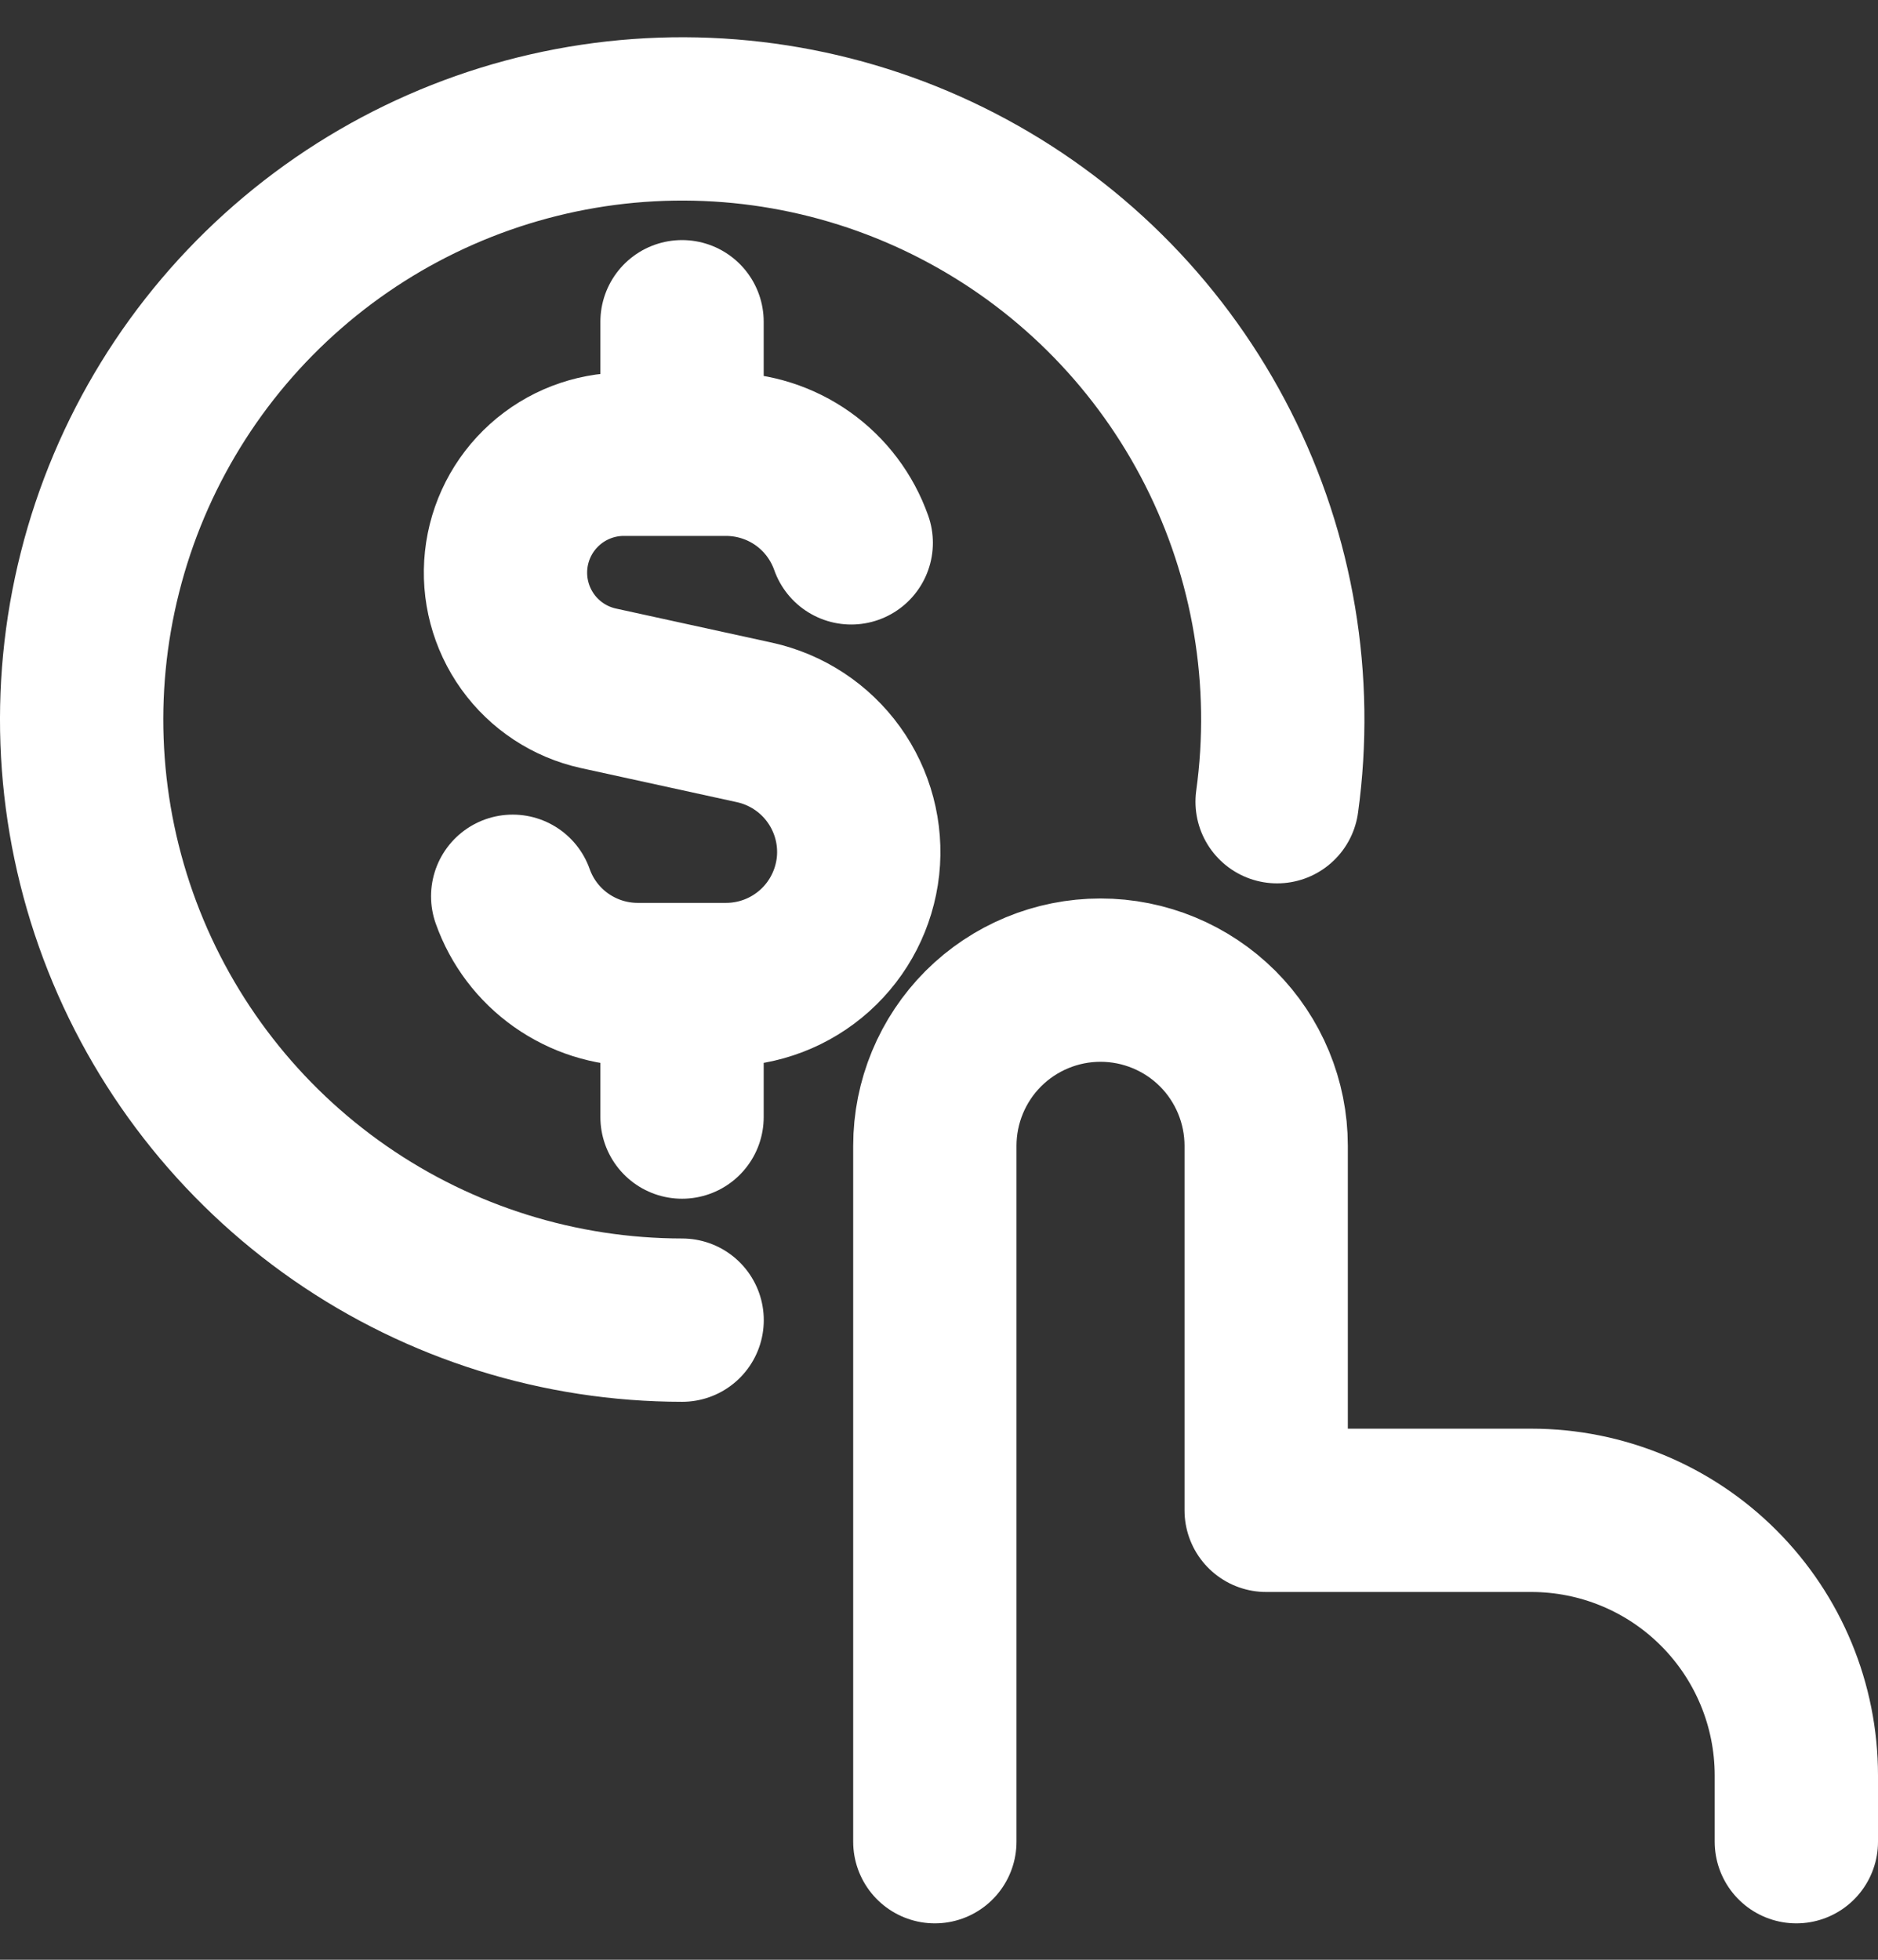
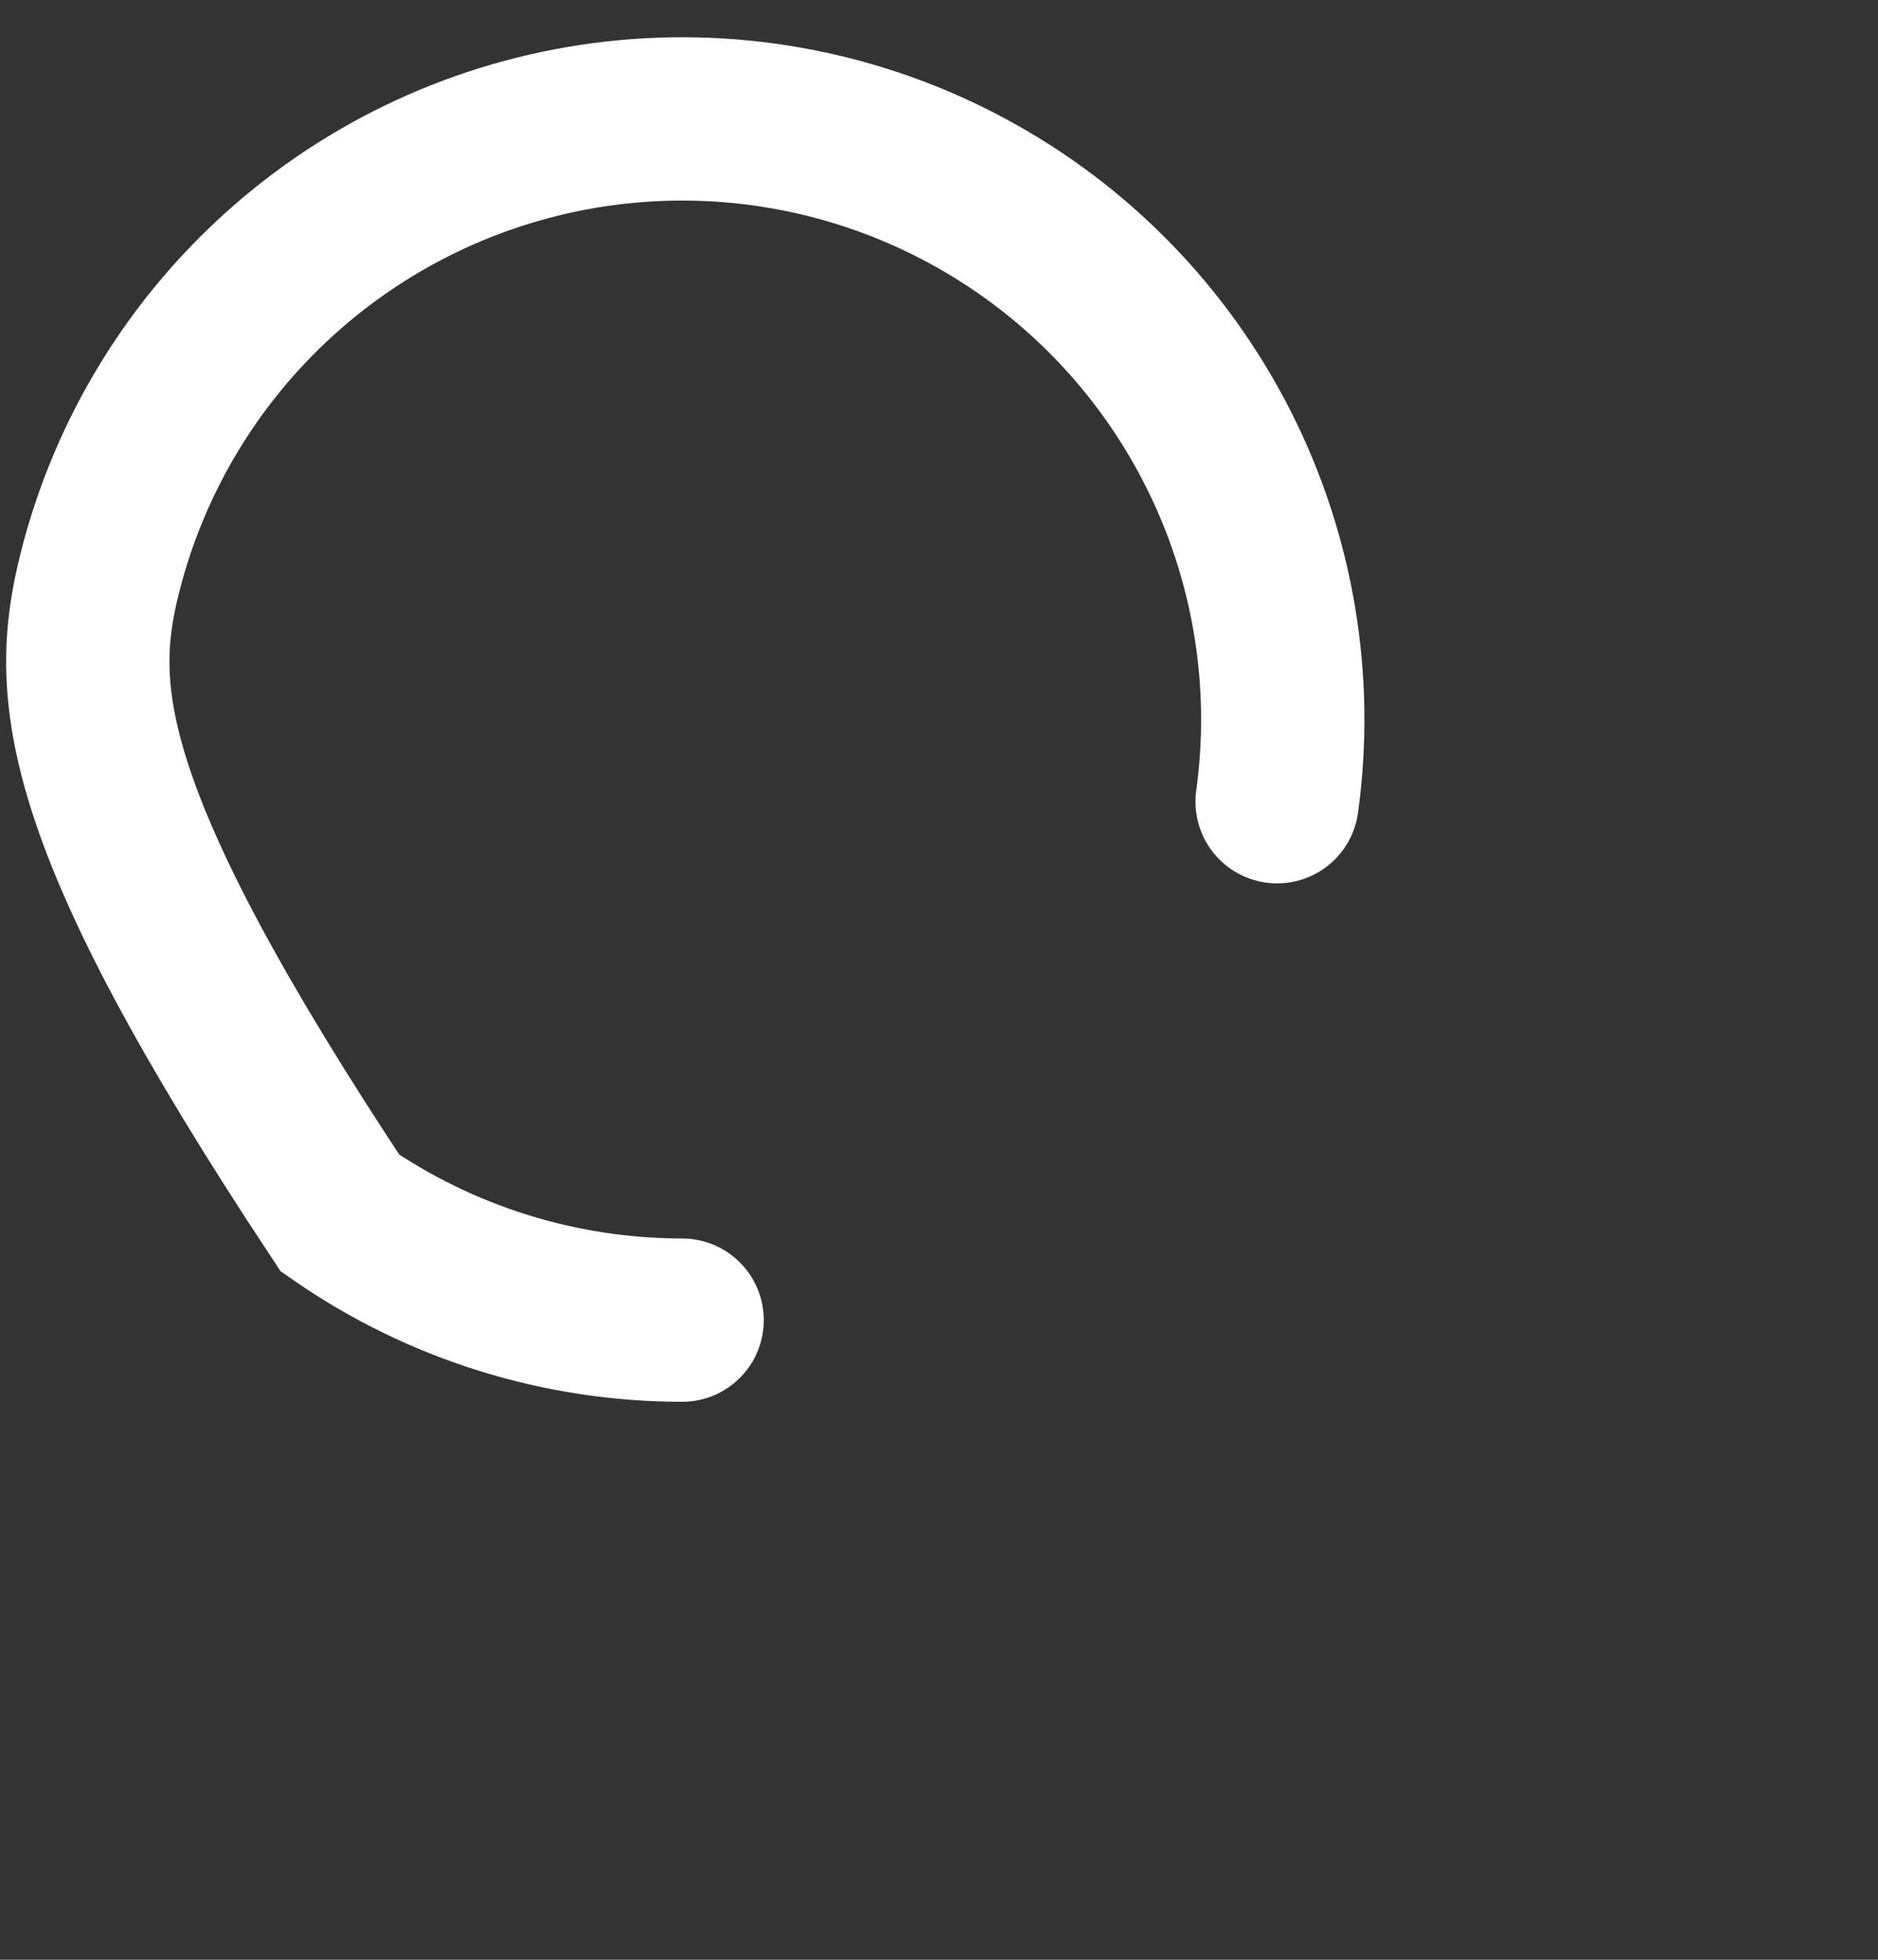
<svg xmlns="http://www.w3.org/2000/svg" width="23" height="24" viewBox="0 0 23 24" fill="none">
  <rect x="0" y="0" width="23" height="24" fill="#333333" stroke="none" />
-   <path d="M10.425 6.648C10.313 6.331 10.106 6.056 9.832 5.862C9.558 5.668 9.23 5.564 8.894 5.563H7.636C7.279 5.564 6.935 5.697 6.67 5.936C6.405 6.175 6.237 6.503 6.199 6.858C6.161 7.213 6.255 7.569 6.463 7.859C6.671 8.149 6.979 8.352 7.328 8.429L9.24 8.847C9.631 8.933 9.977 9.16 10.211 9.485C10.445 9.81 10.551 10.21 10.508 10.608C10.464 11.006 10.276 11.374 9.977 11.642C9.679 11.909 9.293 12.057 8.892 12.057H7.81C7.474 12.057 7.147 11.953 6.872 11.759C6.598 11.566 6.391 11.292 6.279 10.976M8.353 5.563V3.94M8.353 13.68V12.057M11.449 22.554V14.032C11.449 13.494 11.663 12.978 12.043 12.597C12.424 12.217 12.94 12.003 13.478 12.003C14.016 12.003 14.532 12.217 14.913 12.597C15.293 12.978 15.507 13.494 15.507 14.032V18.496H18.754C19.615 18.496 20.441 18.838 21.049 19.447C21.658 20.056 22 20.882 22 21.743V22.554" stroke="white" stroke-width="2" stroke-linecap="round" stroke-linejoin="round" />
-   <path d="M8.354 16.167C6.856 16.166 5.394 15.709 4.164 14.856C2.933 14.002 1.992 12.793 1.467 11.391C0.942 9.988 0.857 8.459 1.225 7.007C1.592 5.555 2.394 4.25 3.524 3.266C4.653 2.282 6.055 1.667 7.544 1.501C9.032 1.336 10.536 1.629 11.853 2.342C13.171 3.054 14.239 4.152 14.916 5.488C15.593 6.824 15.846 8.334 15.641 9.818" stroke="white" stroke-width="2" stroke-linecap="round" />
+   <path d="M8.354 16.167C6.856 16.166 5.394 15.709 4.164 14.856C0.942 9.988 0.857 8.459 1.225 7.007C1.592 5.555 2.394 4.25 3.524 3.266C4.653 2.282 6.055 1.667 7.544 1.501C9.032 1.336 10.536 1.629 11.853 2.342C13.171 3.054 14.239 4.152 14.916 5.488C15.593 6.824 15.846 8.334 15.641 9.818" stroke="white" stroke-width="2" stroke-linecap="round" />
</svg>